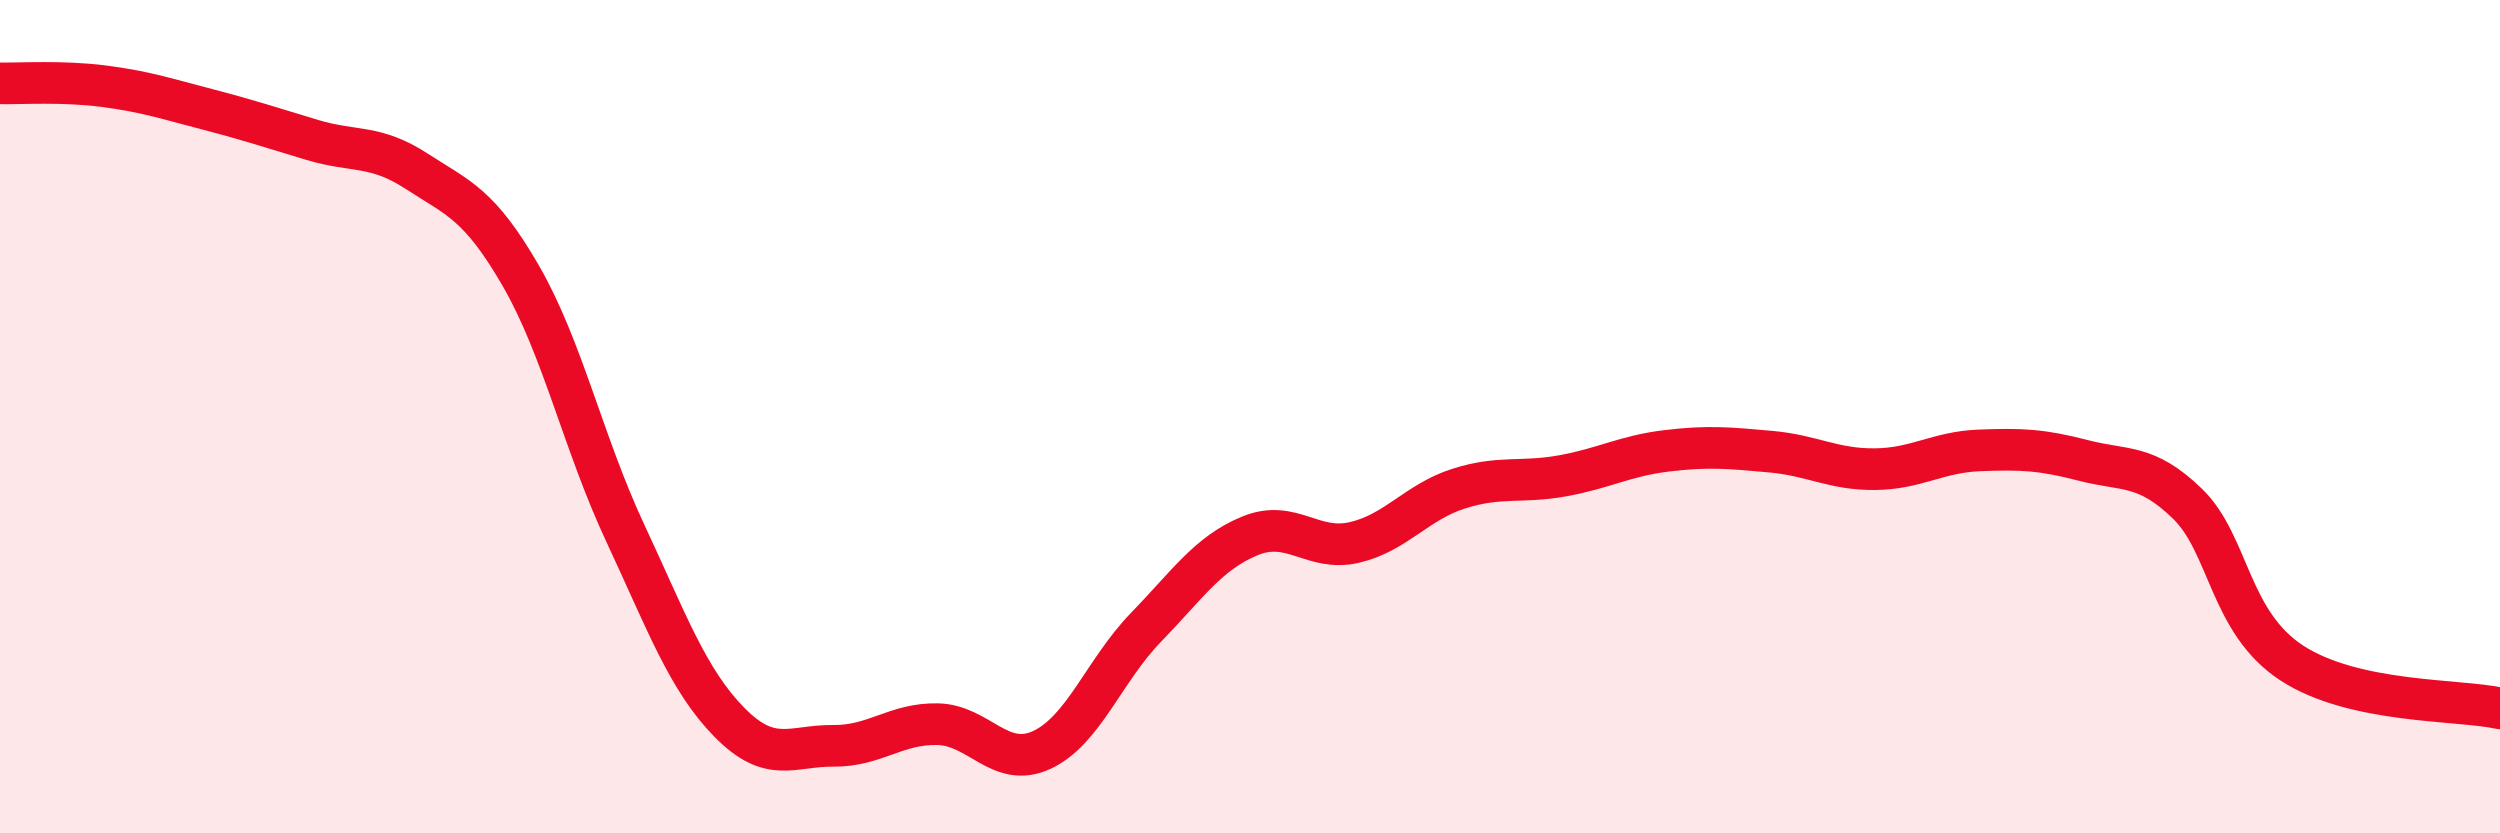
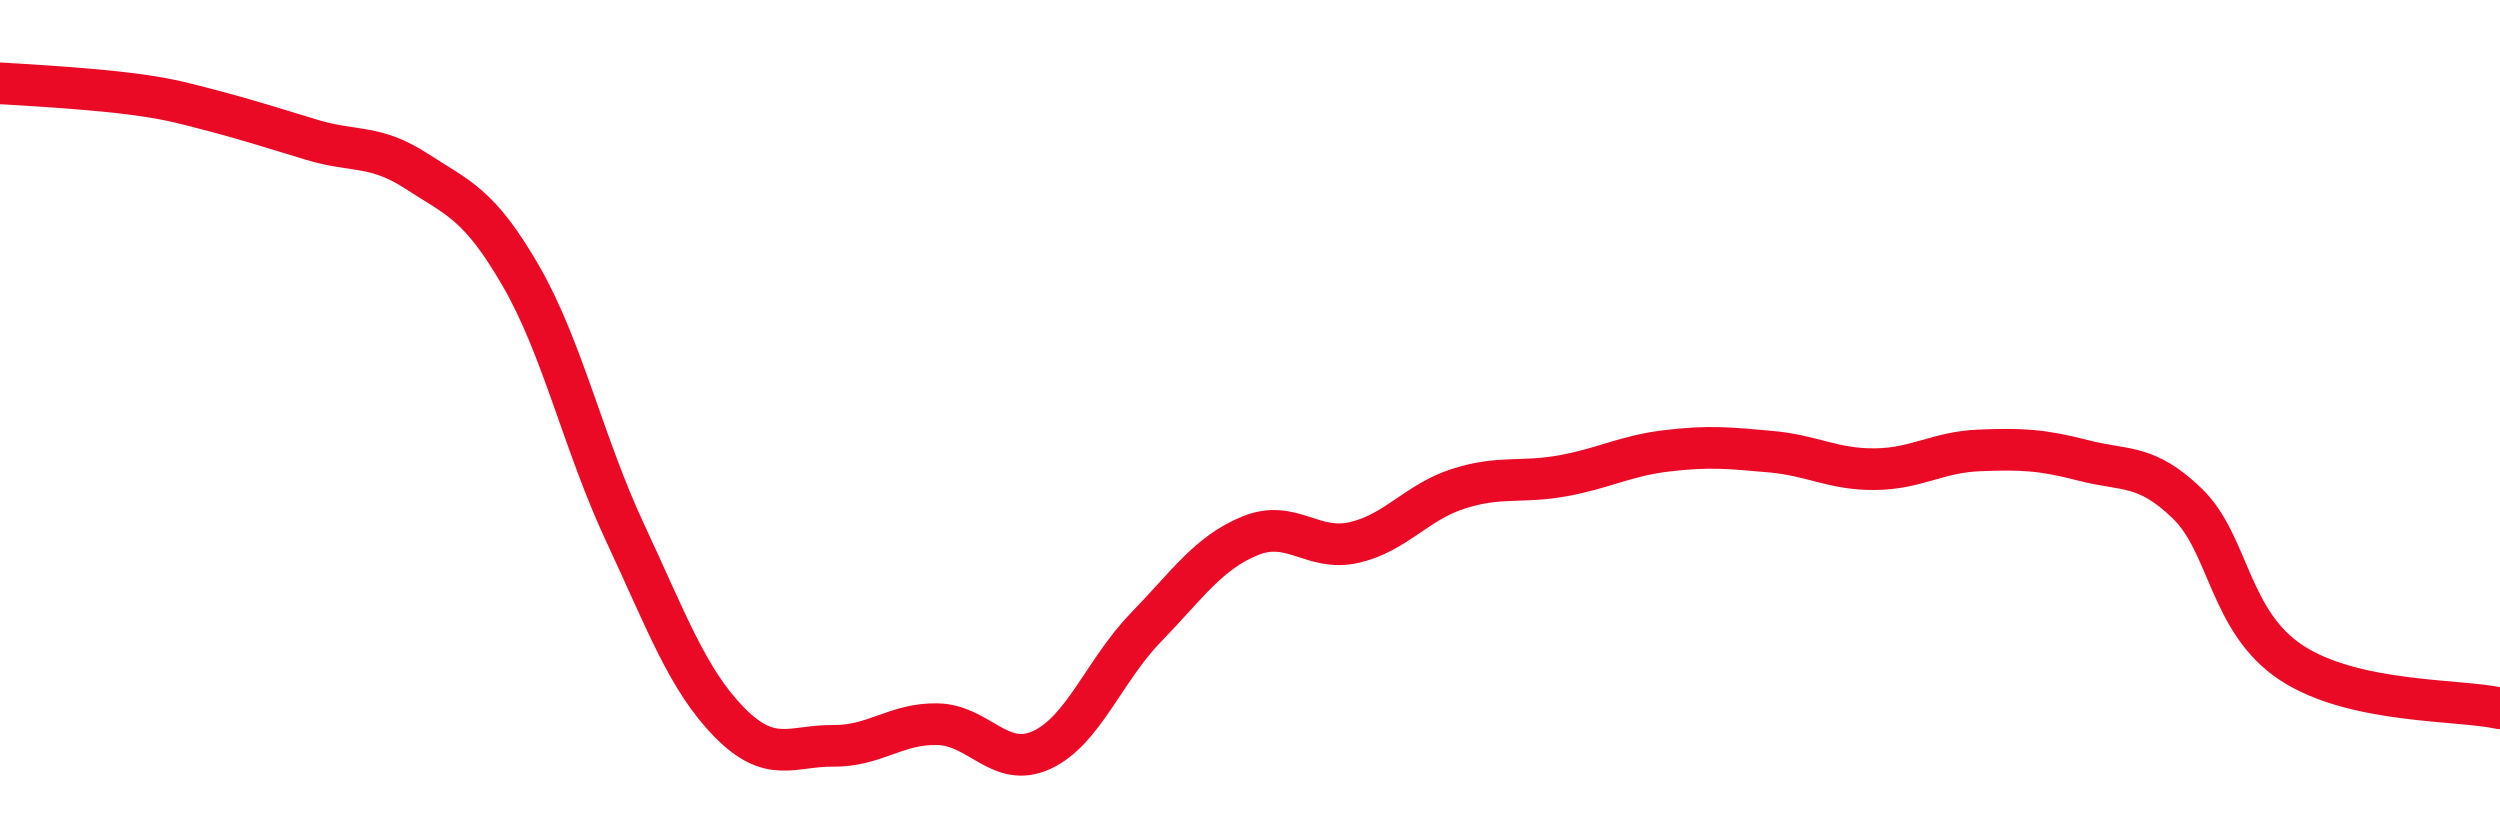
<svg xmlns="http://www.w3.org/2000/svg" width="60" height="20" viewBox="0 0 60 20">
-   <path d="M 0,2 C 0.5,2.01 1.5,1.94 2.5,2.07 C 3.5,2.2 4,2.37 5,2.63 C 6,2.89 6.5,3.06 7.5,3.36 C 8.5,3.66 9,3.46 10,4.11 C 11,4.76 11.5,4.89 12.5,6.62 C 13.5,8.35 14,10.64 15,12.78 C 16,14.92 16.5,16.31 17.5,17.33 C 18.5,18.35 19,17.89 20,17.9 C 21,17.91 21.5,17.36 22.5,17.38 C 23.5,17.4 24,18.46 25,18 C 26,17.54 26.5,16.09 27.5,15.06 C 28.5,14.03 29,13.27 30,12.86 C 31,12.45 31.5,13.25 32.5,13.02 C 33.5,12.79 34,12.05 35,11.73 C 36,11.41 36.5,11.6 37.5,11.42 C 38.5,11.24 39,10.94 40,10.82 C 41,10.7 41.5,10.75 42.5,10.84 C 43.5,10.93 44,11.27 45,11.26 C 46,11.25 46.5,10.85 47.5,10.81 C 48.5,10.77 49,10.79 50,11.05 C 51,11.31 51.5,11.12 52.5,12.09 C 53.5,13.06 53.5,14.93 55,15.91 C 56.5,16.89 59,16.78 60,17L60 20L0 20Z" fill="#EB0A25" opacity="0.1" stroke-linecap="round" stroke-linejoin="round" />
-   <path d="M 0,2 C 0.5,2.01 1.5,1.94 2.5,2.07 C 3.5,2.2 4,2.37 5,2.63 C 6,2.89 6.5,3.06 7.5,3.36 C 8.5,3.66 9,3.46 10,4.11 C 11,4.76 11.5,4.89 12.5,6.62 C 13.5,8.35 14,10.64 15,12.78 C 16,14.92 16.5,16.31 17.5,17.33 C 18.5,18.35 19,17.89 20,17.9 C 21,17.91 21.5,17.36 22.5,17.38 C 23.5,17.4 24,18.46 25,18 C 26,17.54 26.5,16.09 27.5,15.06 C 28.5,14.03 29,13.27 30,12.86 C 31,12.45 31.5,13.25 32.5,13.02 C 33.5,12.79 34,12.05 35,11.73 C 36,11.41 36.5,11.6 37.5,11.42 C 38.5,11.24 39,10.94 40,10.82 C 41,10.7 41.5,10.75 42.5,10.84 C 43.5,10.93 44,11.27 45,11.26 C 46,11.25 46.5,10.85 47.5,10.81 C 48.5,10.77 49,10.79 50,11.05 C 51,11.31 51.5,11.12 52.5,12.09 C 53.5,13.06 53.5,14.93 55,15.91 C 56.5,16.89 59,16.78 60,17" stroke="#EB0A25" stroke-width="1" fill="none" stroke-linecap="round" stroke-linejoin="round" />
+   <path d="M 0,2 C 3.5,2.2 4,2.37 5,2.63 C 6,2.89 6.5,3.06 7.5,3.36 C 8.5,3.66 9,3.46 10,4.11 C 11,4.76 11.5,4.89 12.5,6.62 C 13.5,8.35 14,10.64 15,12.78 C 16,14.92 16.5,16.31 17.5,17.33 C 18.5,18.35 19,17.89 20,17.9 C 21,17.91 21.5,17.36 22.5,17.38 C 23.5,17.4 24,18.46 25,18 C 26,17.54 26.5,16.09 27.5,15.06 C 28.5,14.03 29,13.27 30,12.86 C 31,12.45 31.5,13.25 32.5,13.02 C 33.5,12.79 34,12.05 35,11.73 C 36,11.41 36.5,11.6 37.5,11.42 C 38.5,11.24 39,10.94 40,10.82 C 41,10.7 41.5,10.75 42.5,10.84 C 43.5,10.93 44,11.27 45,11.26 C 46,11.25 46.5,10.85 47.5,10.81 C 48.5,10.77 49,10.79 50,11.05 C 51,11.31 51.5,11.12 52.5,12.09 C 53.5,13.06 53.5,14.93 55,15.91 C 56.5,16.89 59,16.78 60,17" stroke="#EB0A25" stroke-width="1" fill="none" stroke-linecap="round" stroke-linejoin="round" />
</svg>